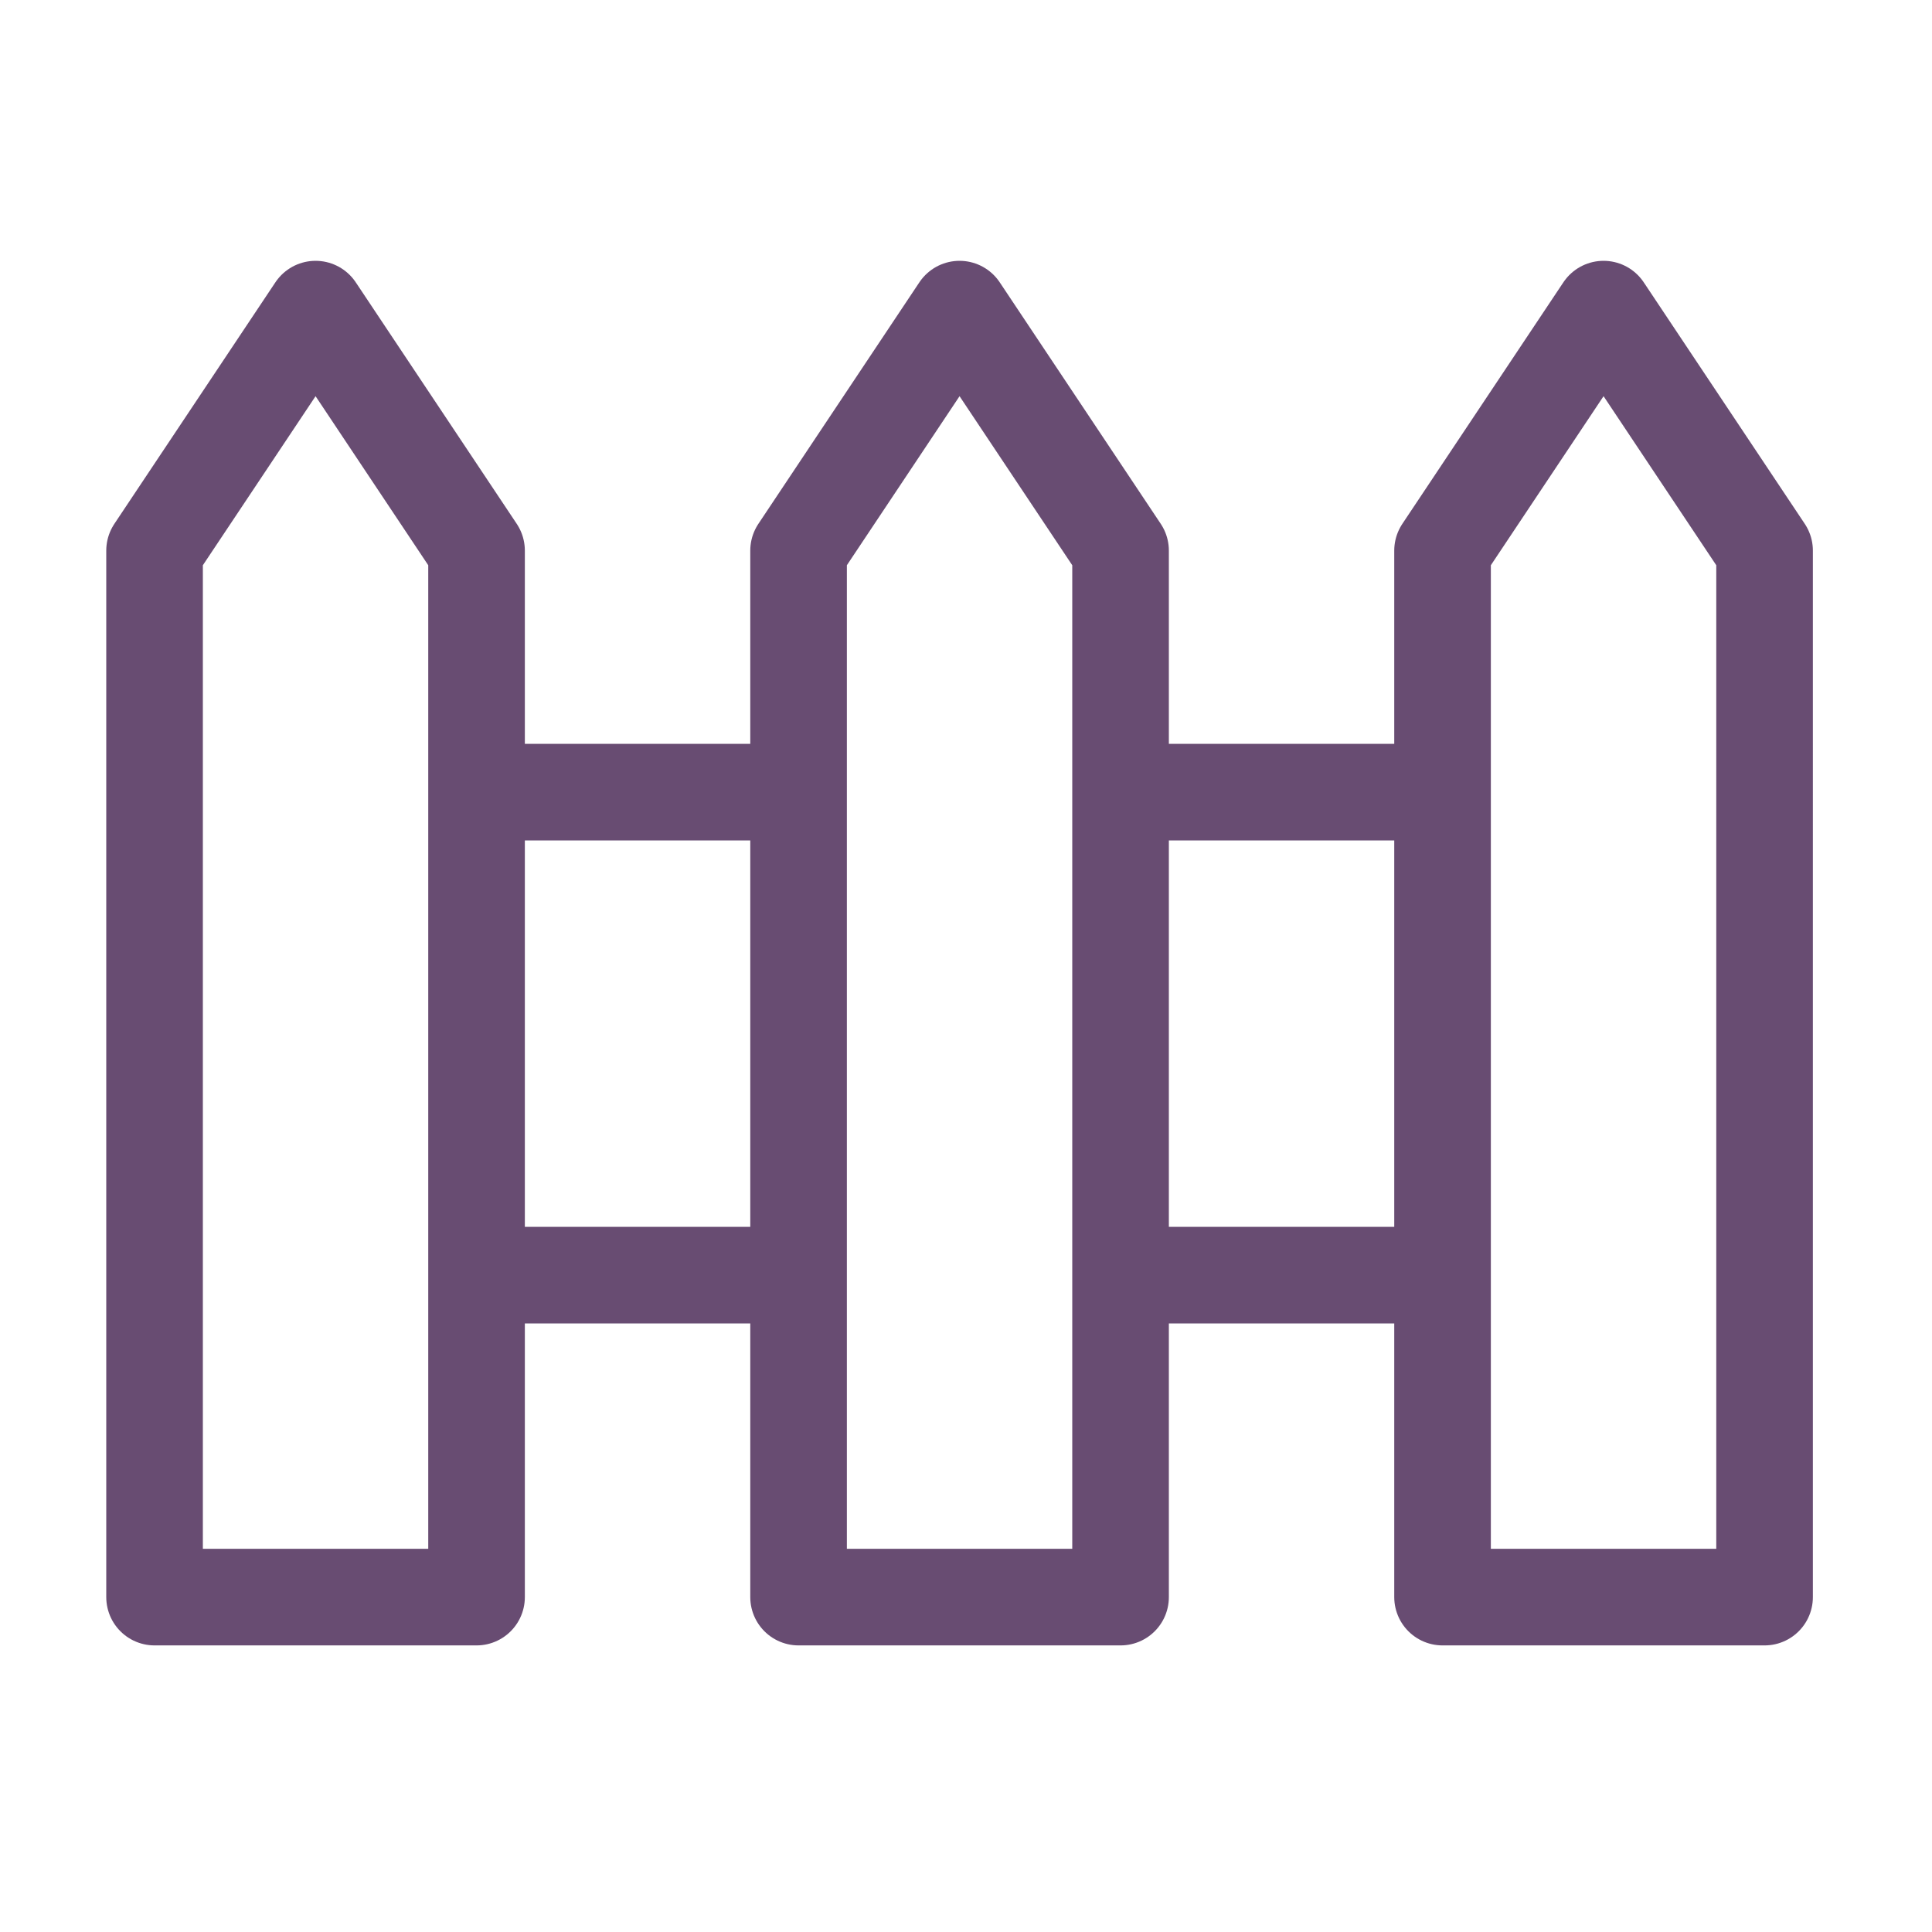
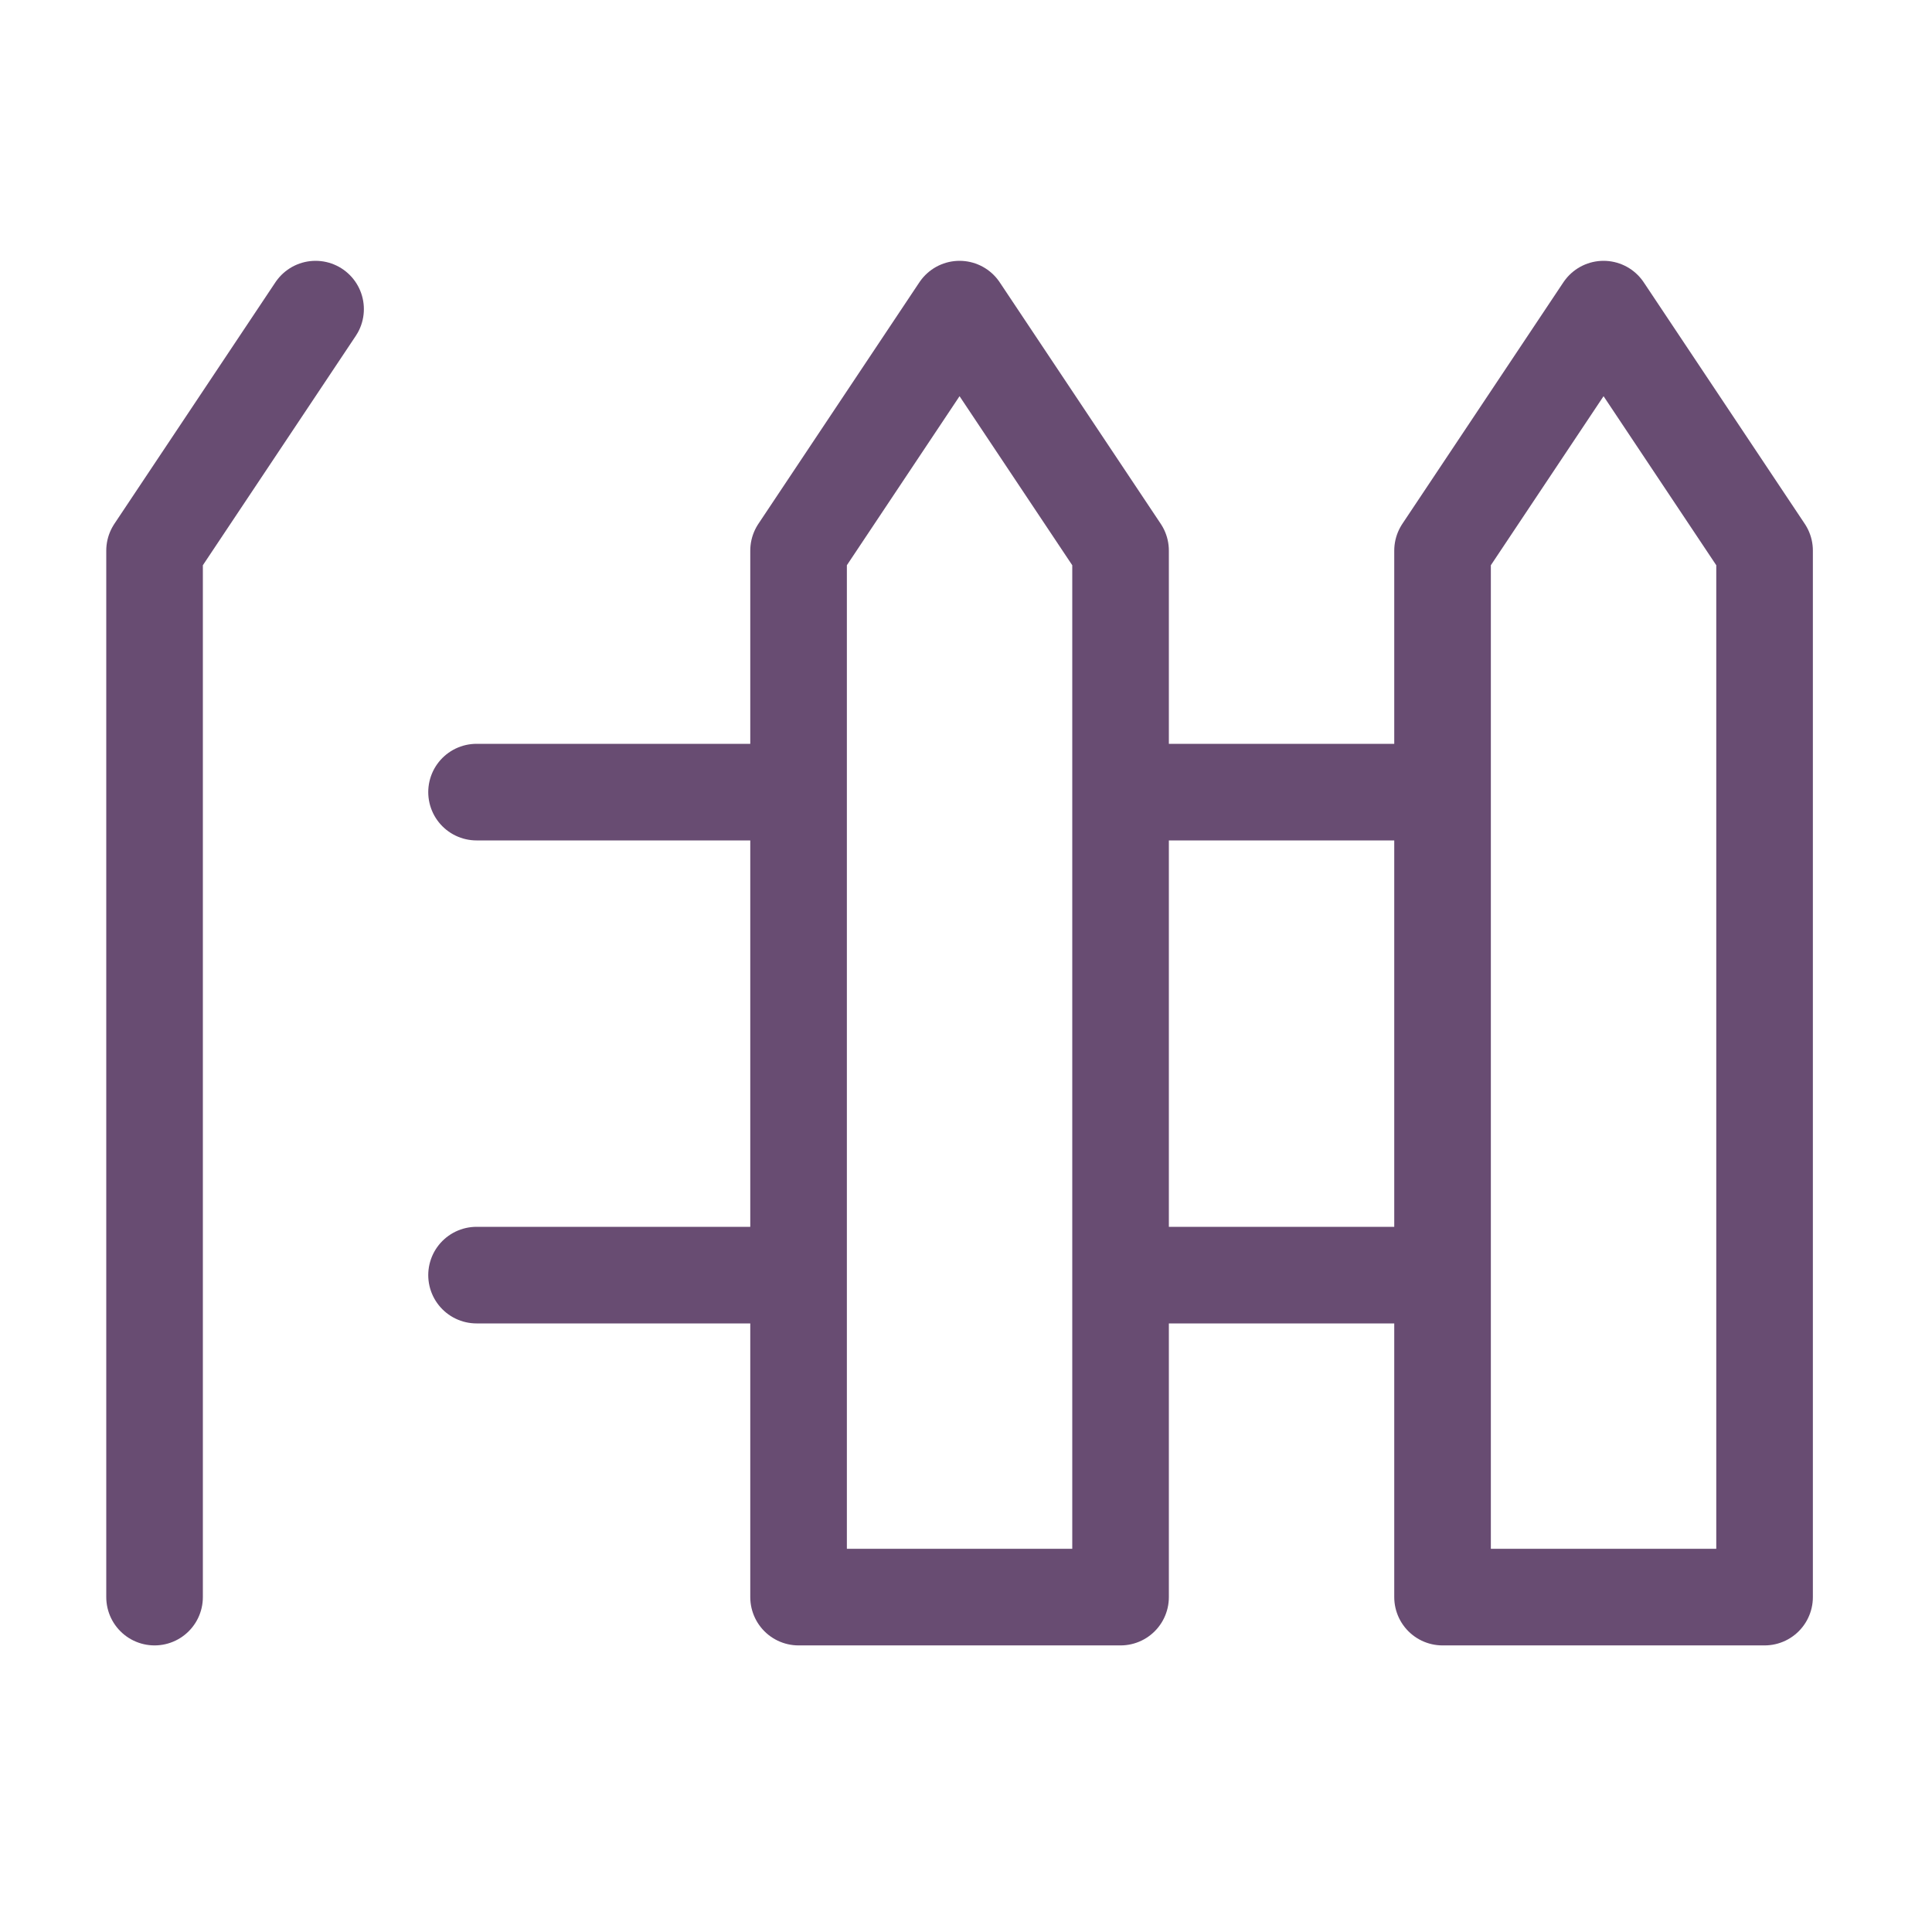
<svg xmlns="http://www.w3.org/2000/svg" width="50" height="50" viewBox="0 0 50 50" fill="none">
-   <path d="M12.333 20.5h8.334M29 33h8.333M29 20.5h8.333m-25 12.5h8.334m0 8.333H29V14.25L24.833 8l-4.166 6.25v27.083zM4 41.333h8.333V14.25L8.167 8 4 14.25v27.083zm33.333 0h8.334V14.25L41.5 8l-4.167 6.25v27.083z" stroke="#684C72" stroke-width="2.5" stroke-linecap="round" stroke-linejoin="round" />
+   <path d="M12.333 20.5h8.334M29 33h8.333M29 20.5h8.333m-25 12.5h8.334m0 8.333H29V14.25L24.833 8l-4.166 6.25v27.083zM4 41.333V14.25L8.167 8 4 14.25v27.083zm33.333 0h8.334V14.25L41.5 8l-4.167 6.25v27.083z" stroke="#684C72" stroke-width="2.5" stroke-linecap="round" stroke-linejoin="round" />
</svg>